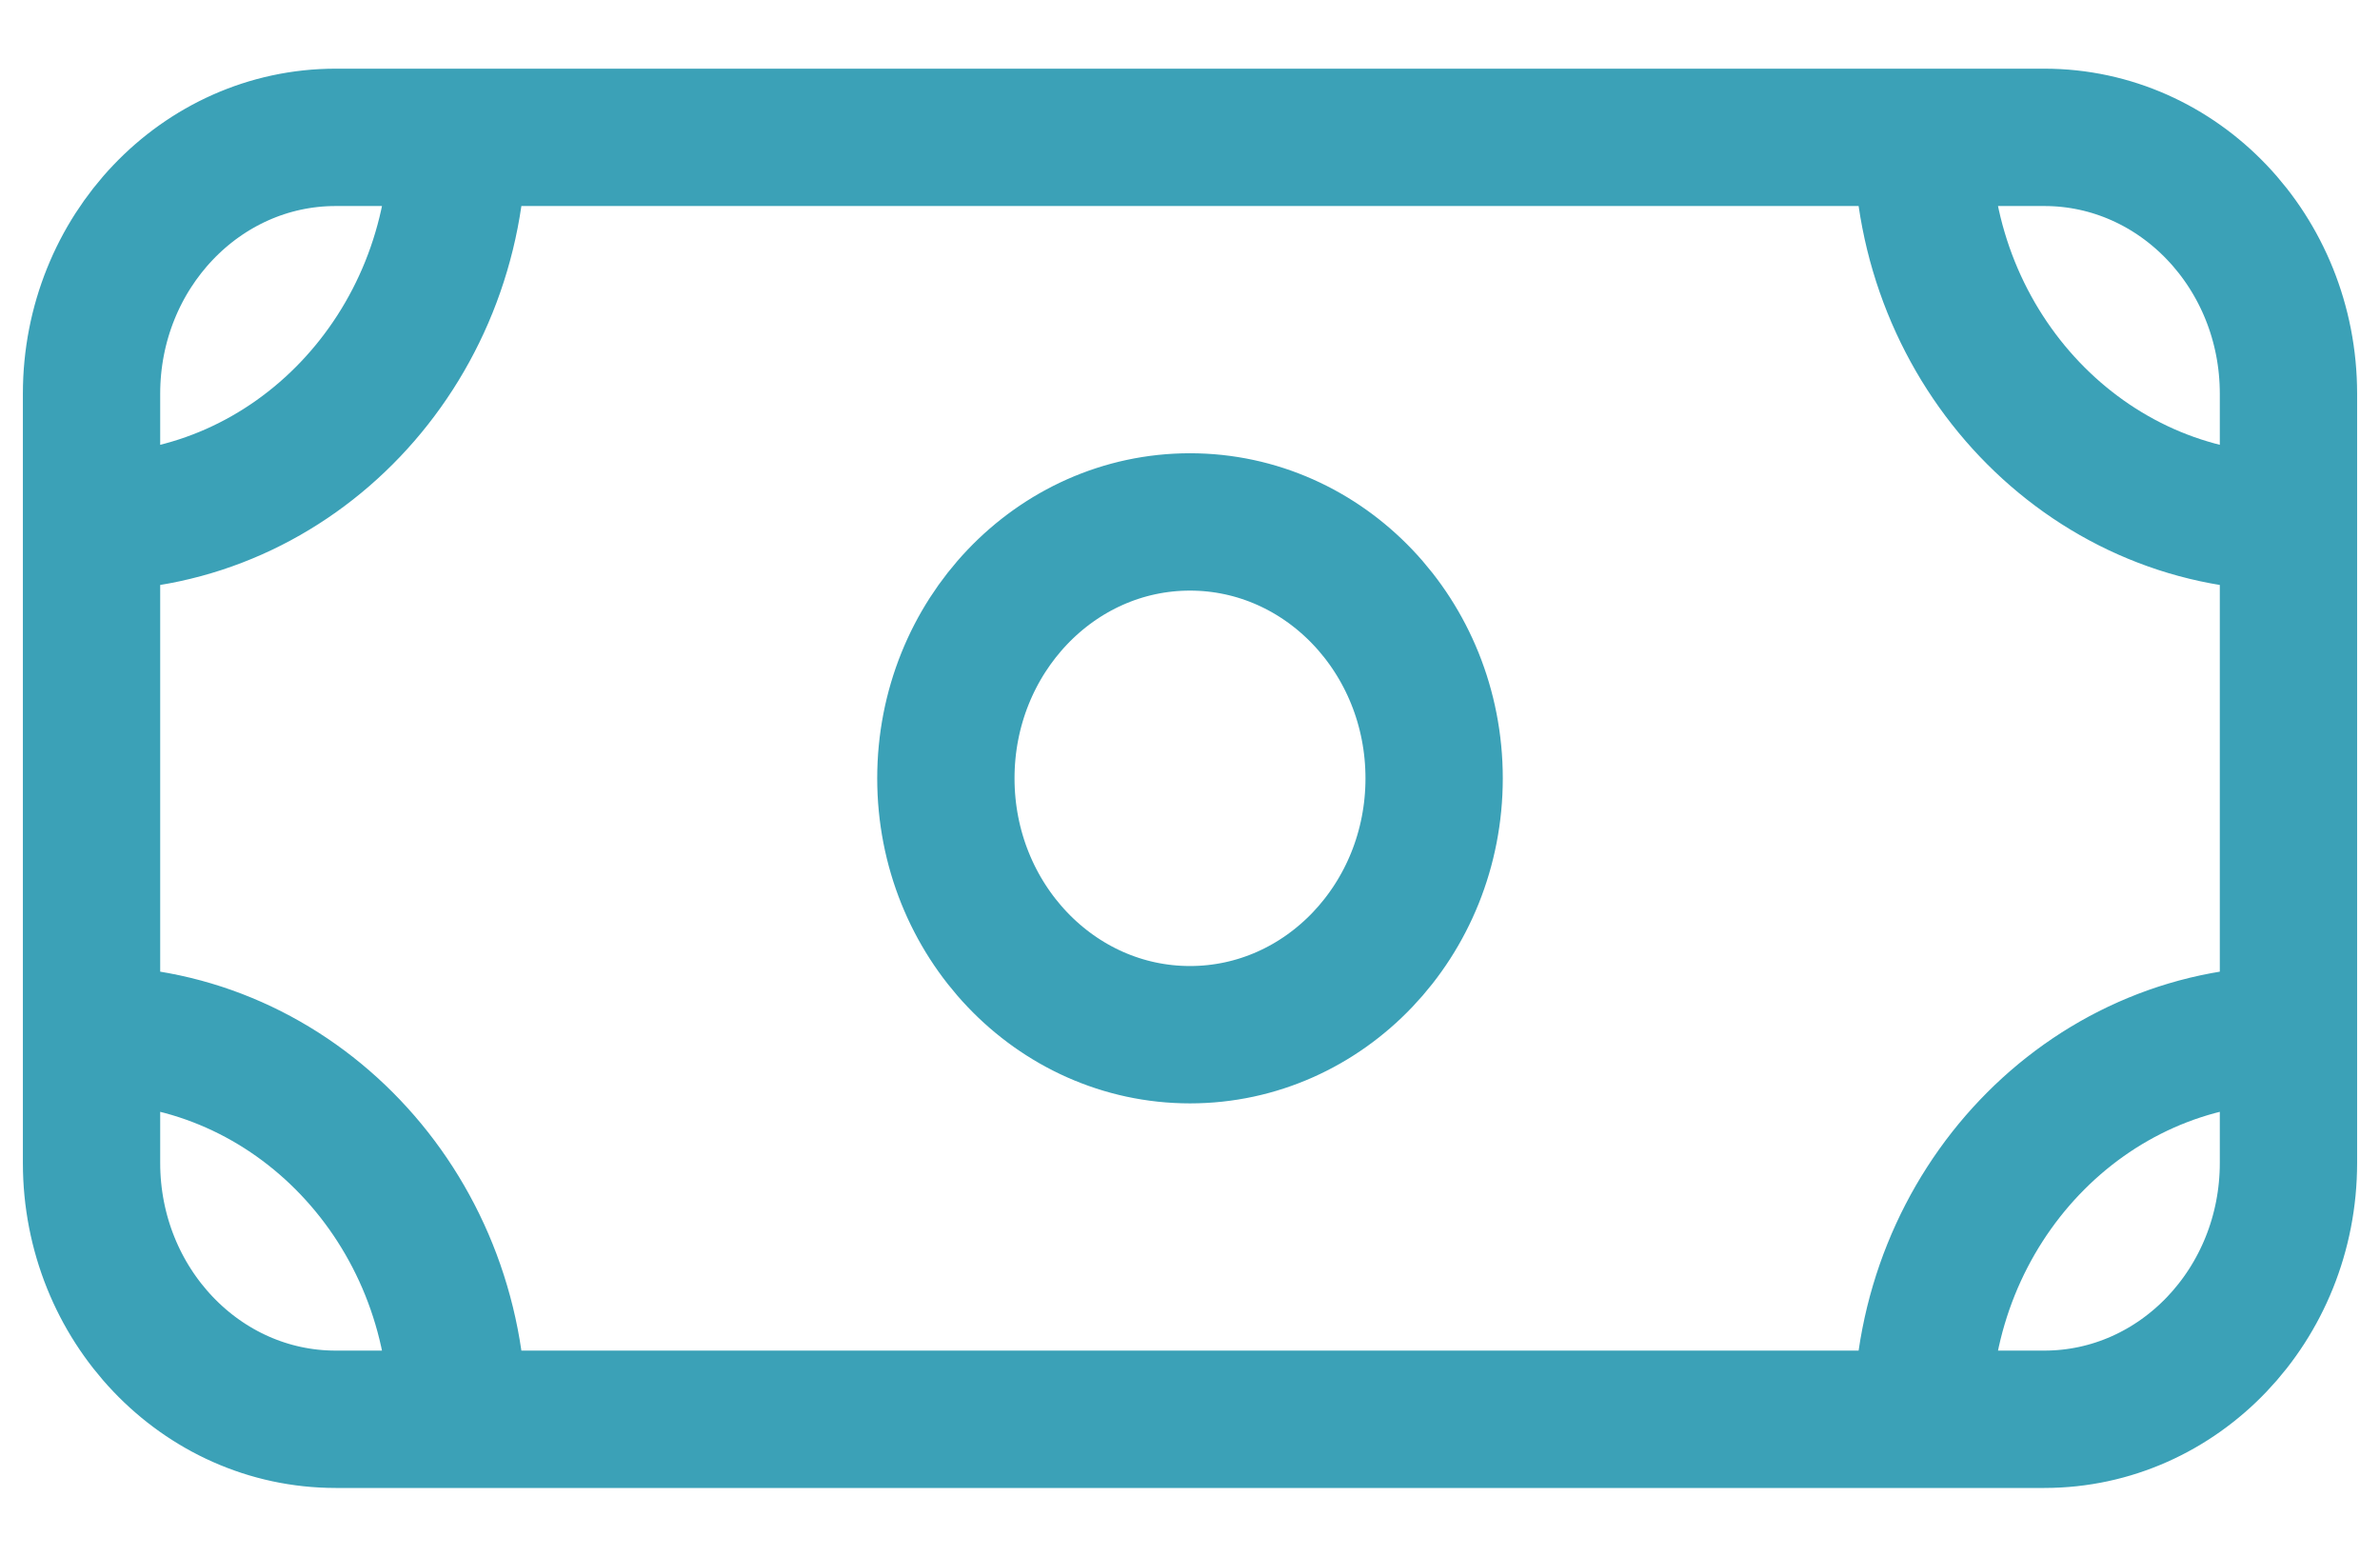
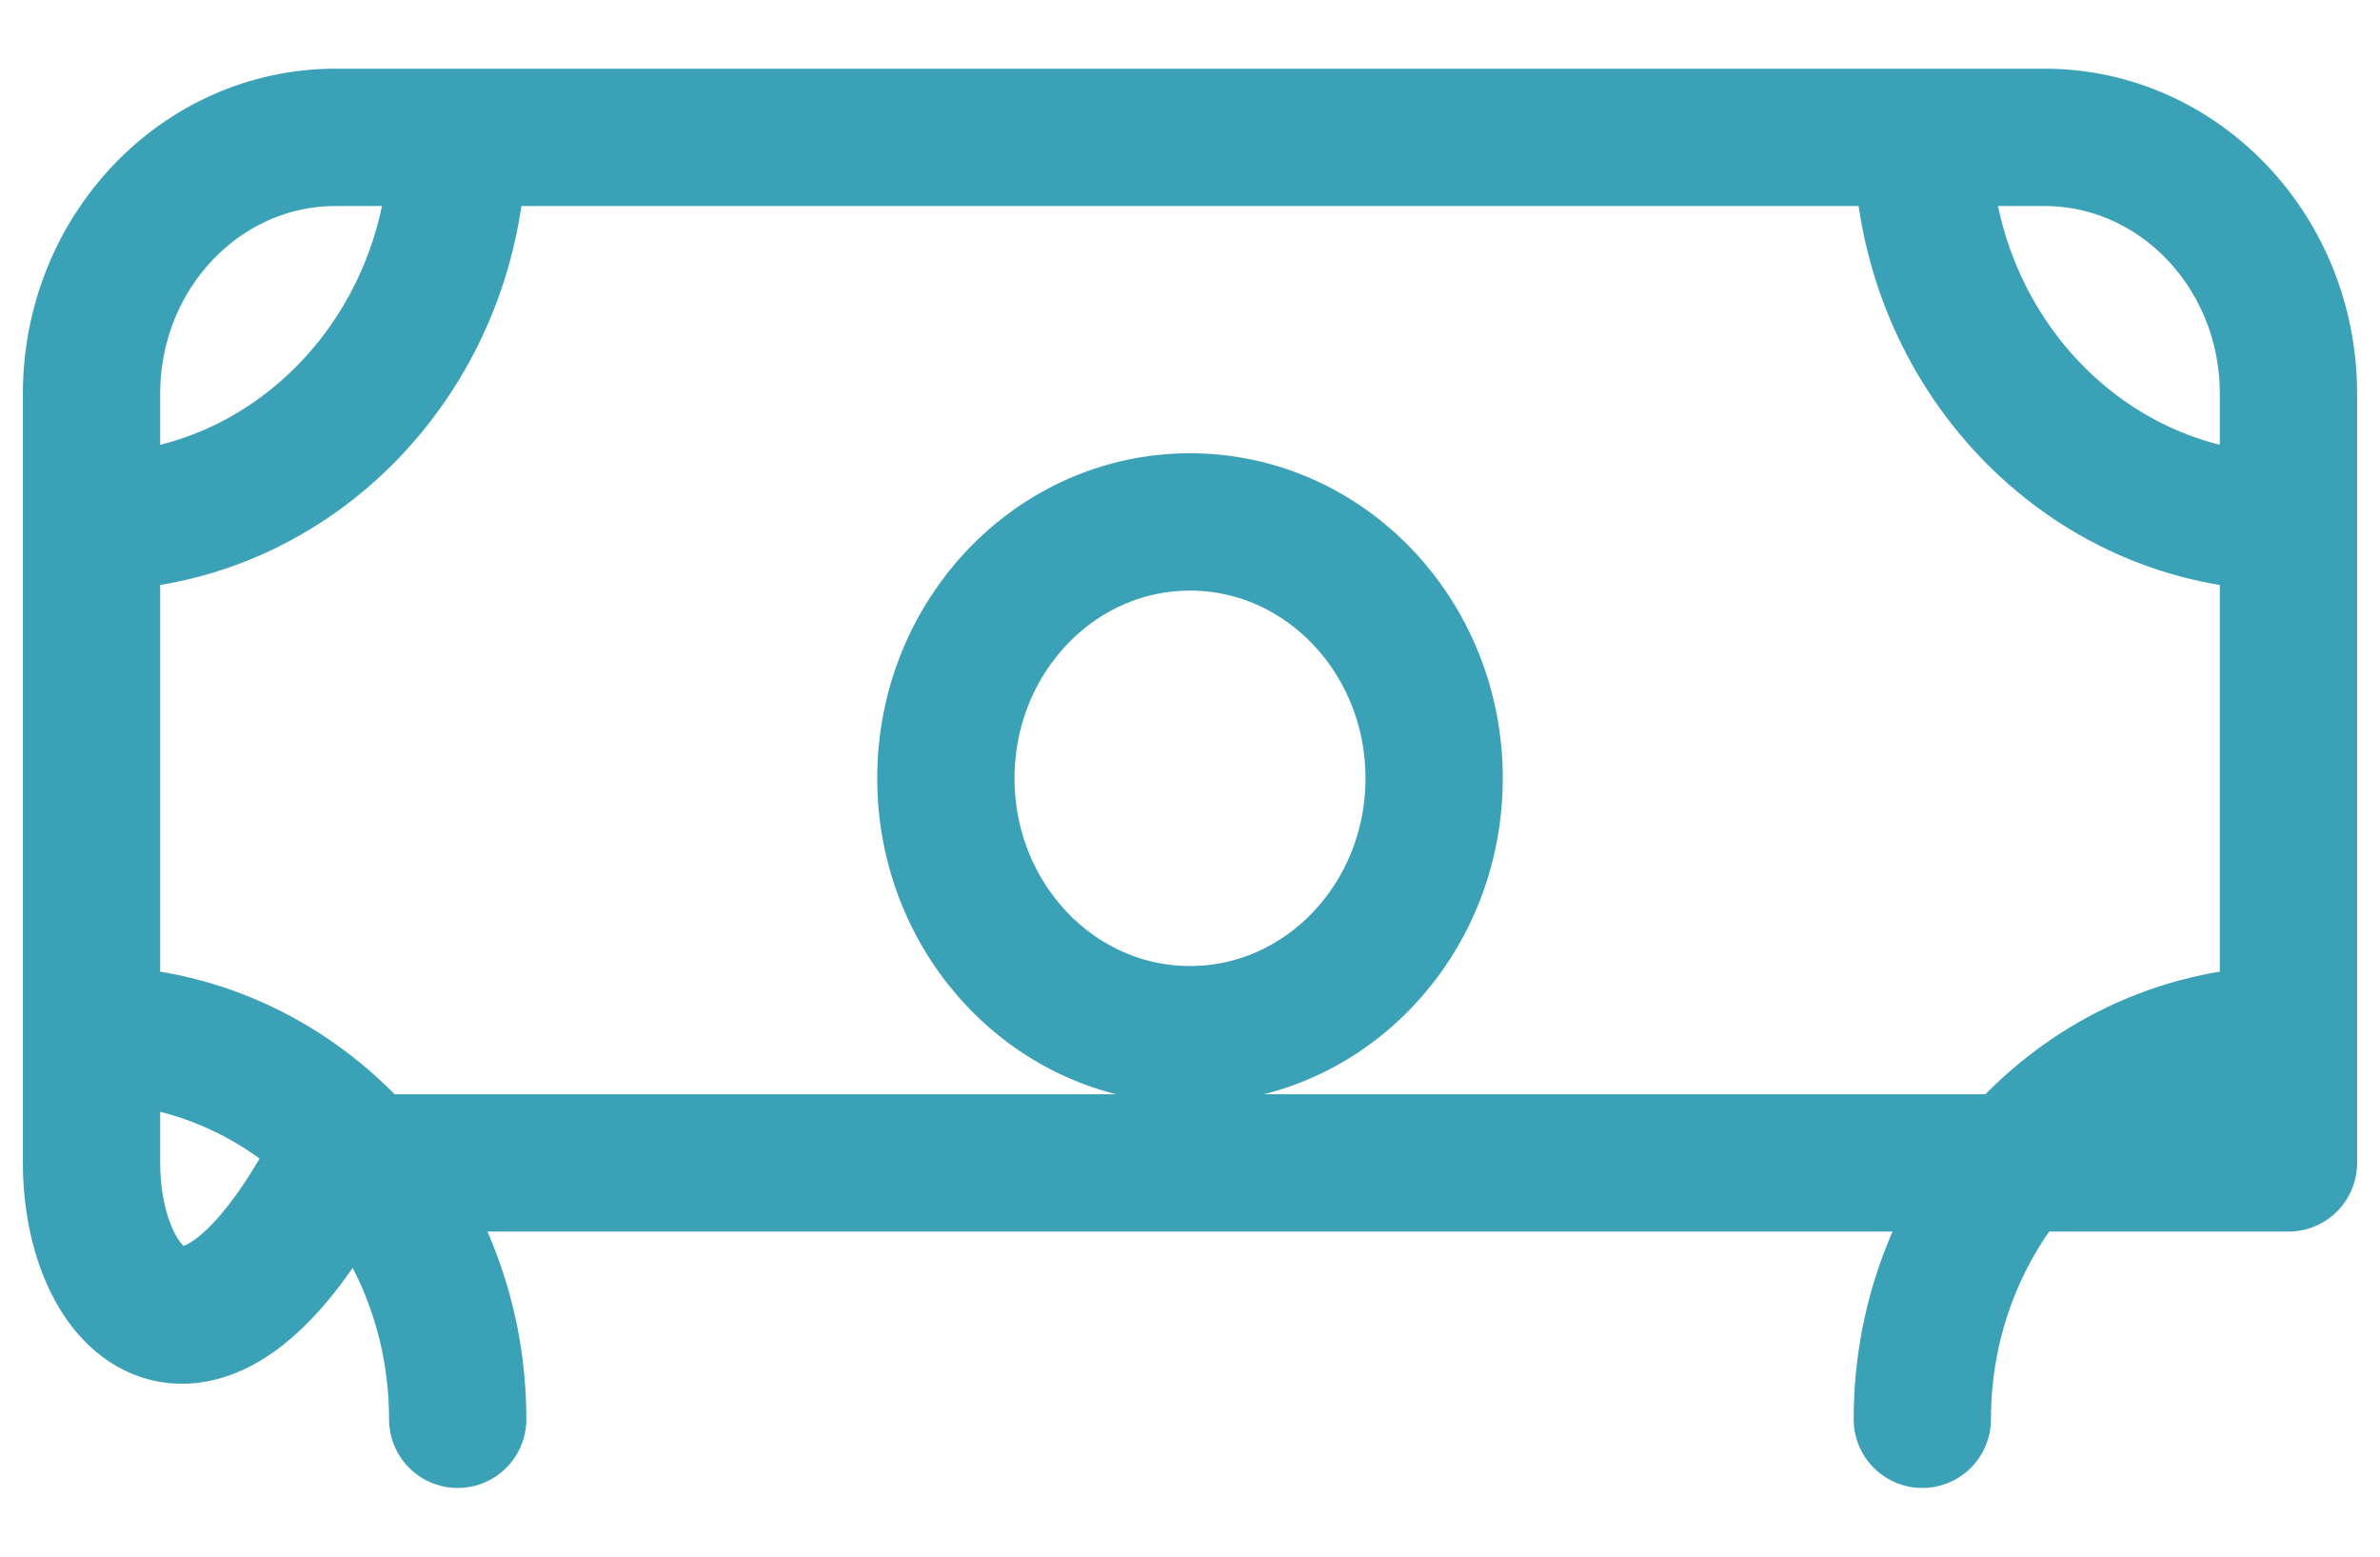
<svg xmlns="http://www.w3.org/2000/svg" width="26" height="17" viewBox="0 0 26 17" fill="none">
  <g id="Group 31">
    <g id="Group 43">
-       <path id="shape" d="M25 5.7C22.791 5.7 21 3.82 21 1.5M1 5.7C3.209 5.7 5 3.82 5 1.5M25 11.3C22.791 11.3 21 13.18 21 15.5M1 11.3C3.209 11.3 5 13.18 5 15.5M3.667 1.5H22.333C23.806 1.5 25 2.754 25 4.3V12.7C25 14.246 23.806 15.5 22.333 15.5H3.667C2.194 15.5 1 14.246 1 12.7V4.3C1 2.754 2.194 1.5 3.667 1.5ZM15.667 8.5C15.667 10.046 14.473 11.3 13 11.3C11.527 11.3 10.333 10.046 10.333 8.5C10.333 6.954 11.527 5.7 13 5.7C14.473 5.7 15.667 6.954 15.667 8.5Z" stroke="#3BA1B7" stroke-width="1.5" stroke-linecap="round" stroke-linejoin="round" />
+       <path id="shape" d="M25 5.7C22.791 5.7 21 3.82 21 1.5M1 5.7C3.209 5.7 5 3.82 5 1.5M25 11.3C22.791 11.3 21 13.18 21 15.5M1 11.3C3.209 11.3 5 13.18 5 15.5M3.667 1.5H22.333C23.806 1.5 25 2.754 25 4.3V12.7H3.667C2.194 15.5 1 14.246 1 12.7V4.3C1 2.754 2.194 1.5 3.667 1.5ZM15.667 8.5C15.667 10.046 14.473 11.3 13 11.3C11.527 11.3 10.333 10.046 10.333 8.5C10.333 6.954 11.527 5.7 13 5.7C14.473 5.7 15.667 6.954 15.667 8.5Z" stroke="#3BA1B7" stroke-width="1.5" stroke-linecap="round" stroke-linejoin="round" />
    </g>
  </g>
</svg>